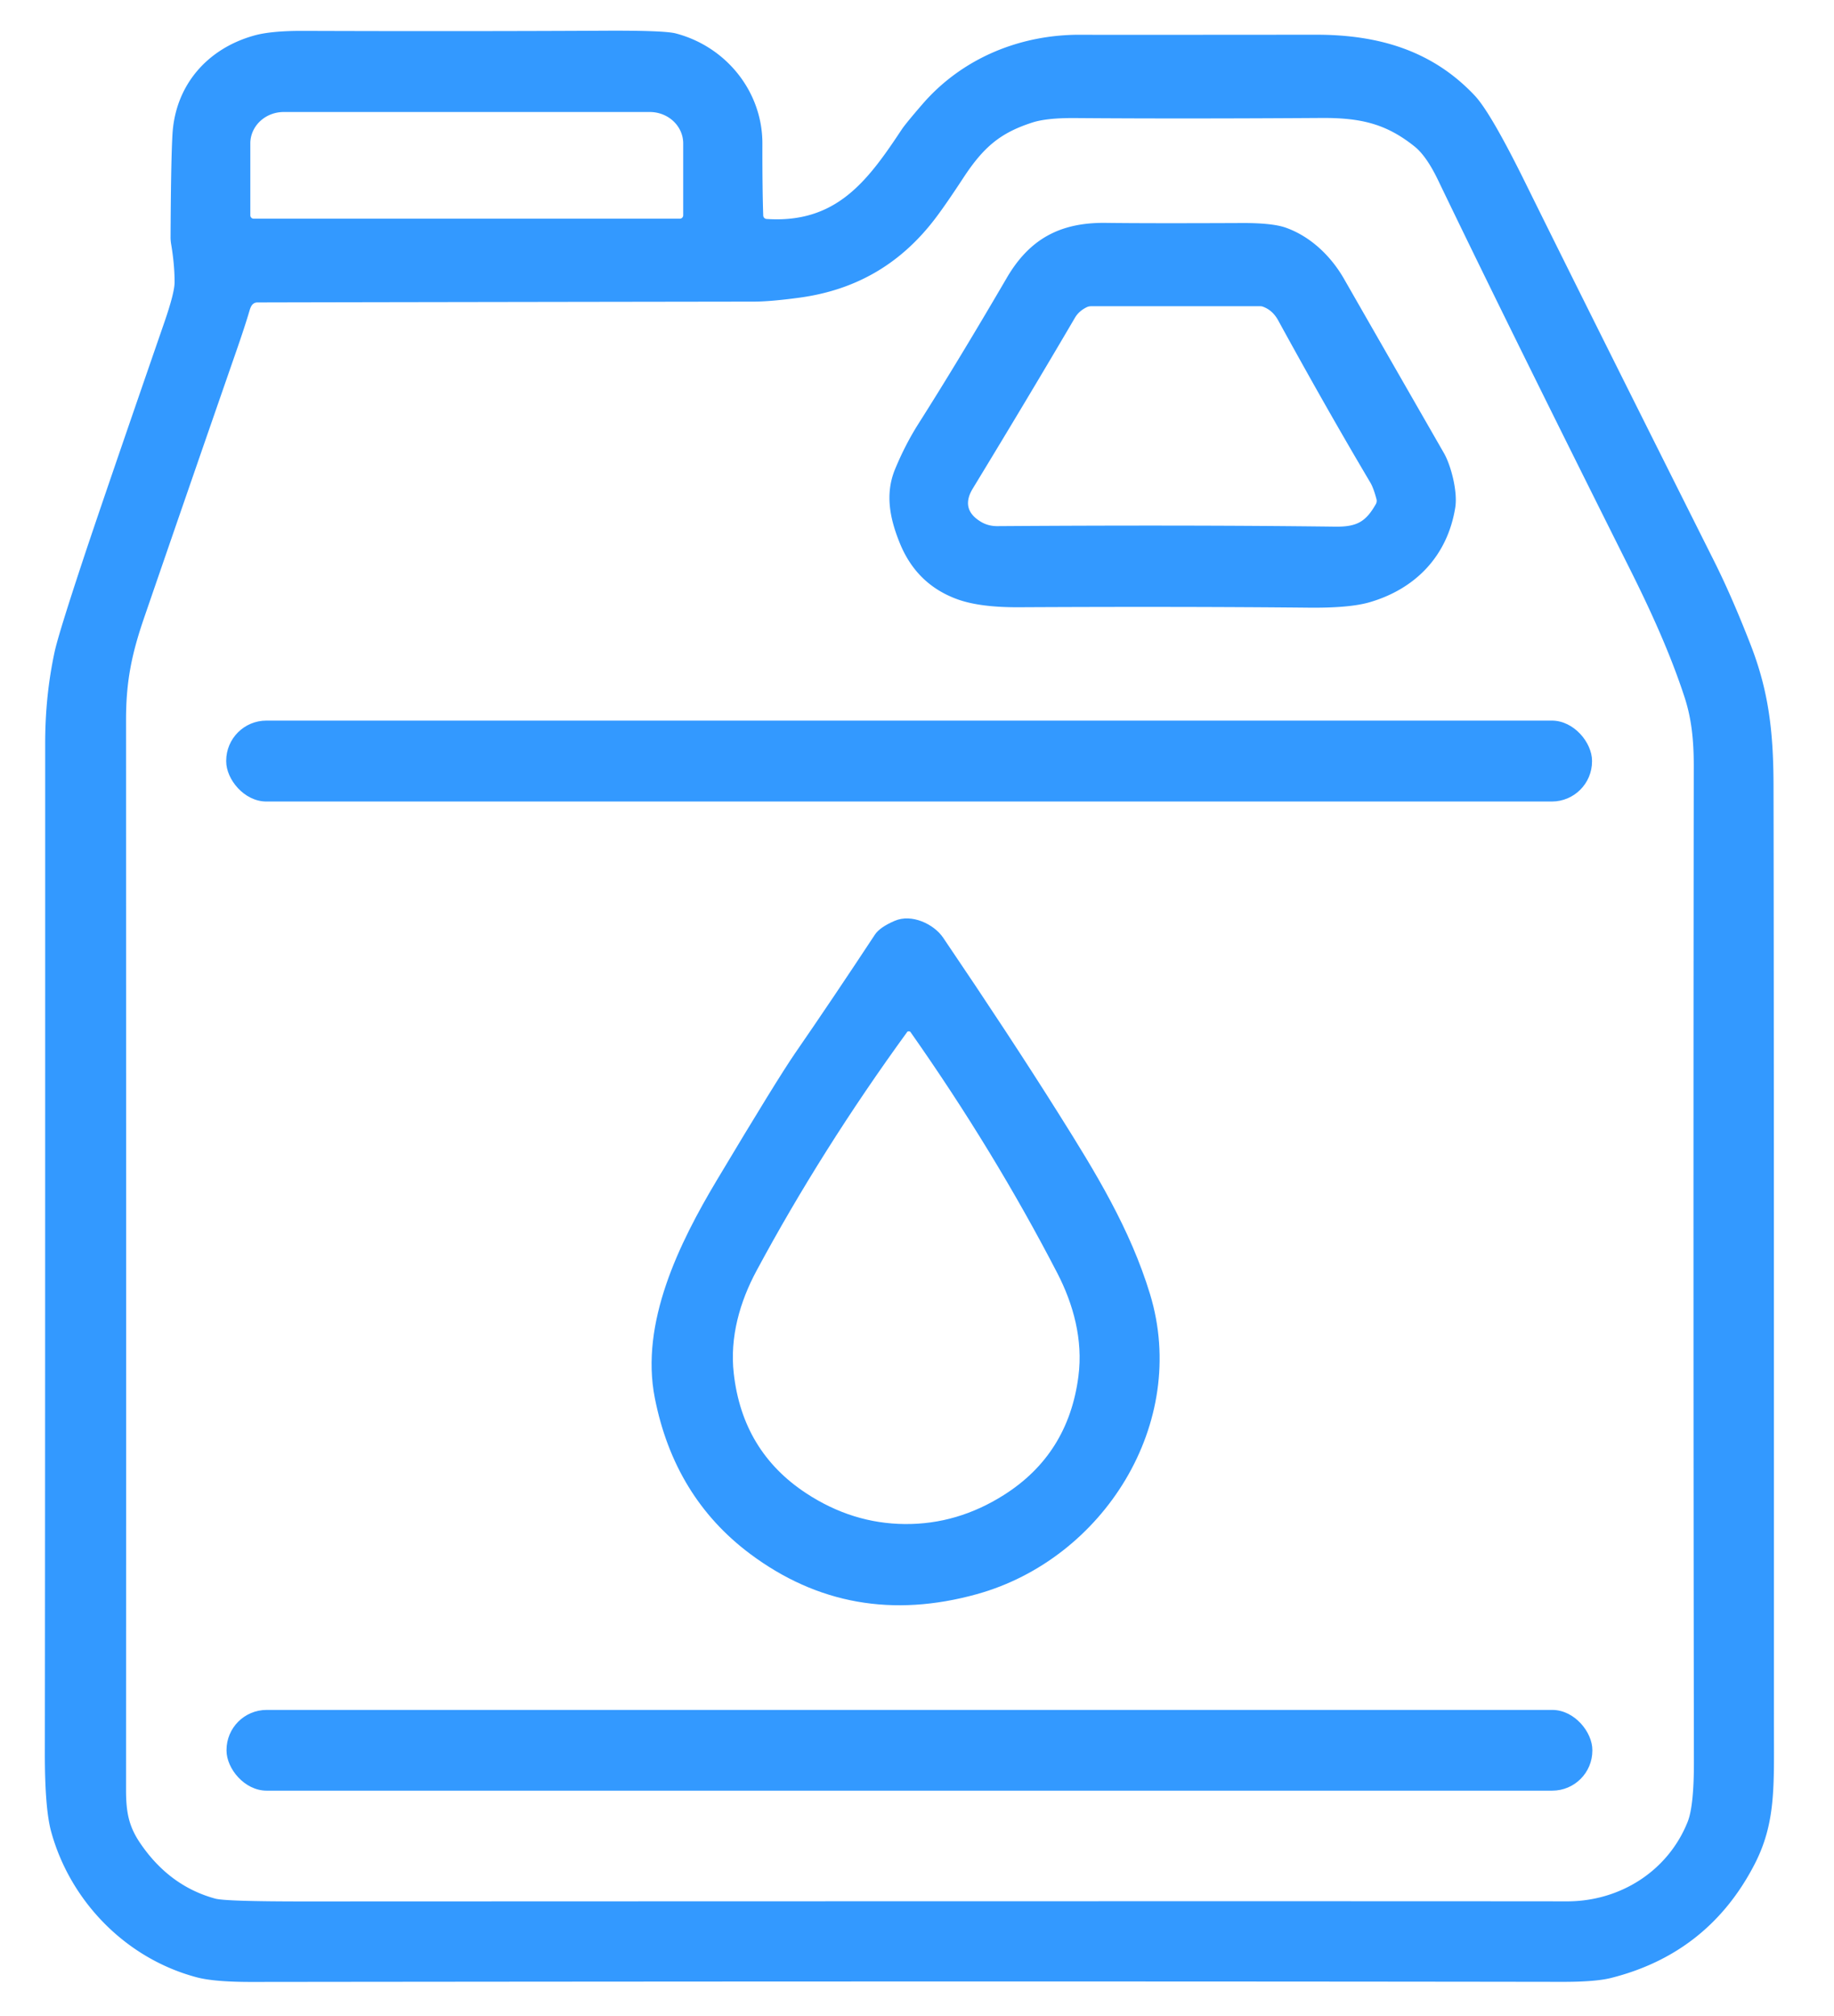
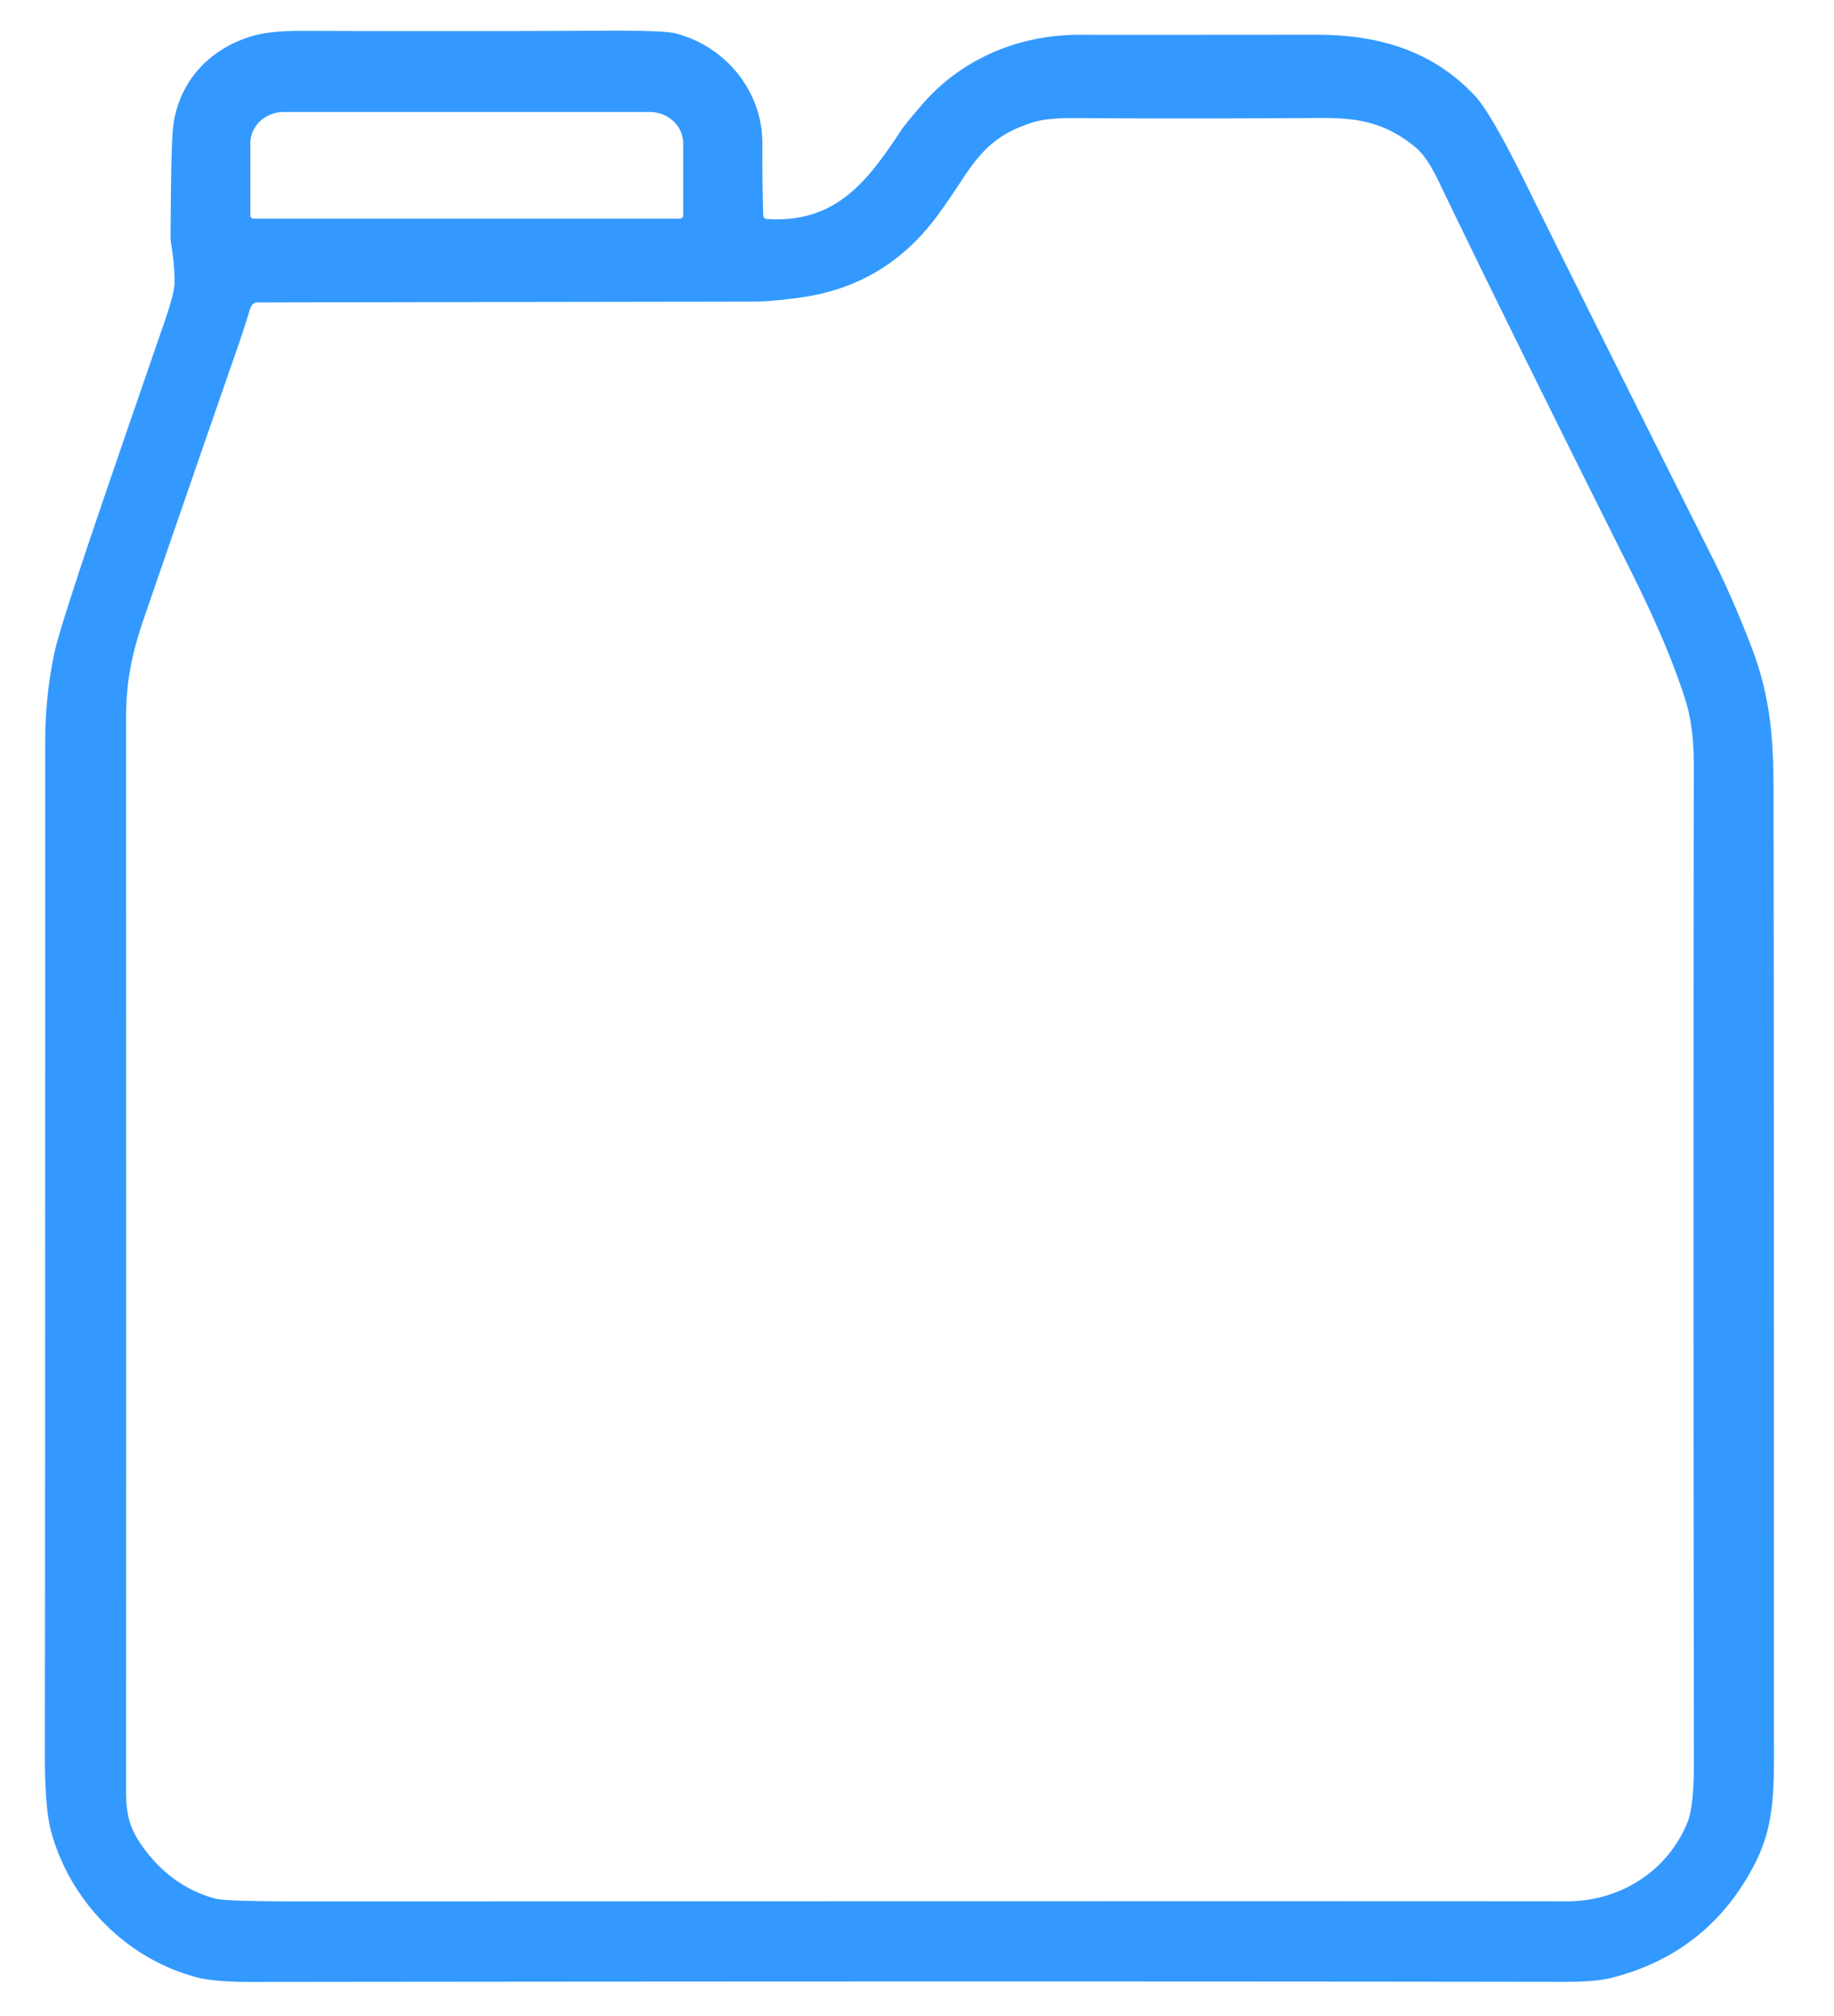
<svg xmlns="http://www.w3.org/2000/svg" viewBox="0 0 393 432">
  <path fill="#39f" d="M163.55 46.18a.77.76 1.2 0 0 .71.74c14.92.99 21.61-8.06 28.97-19.18q.85-1.27 4.42-5.4c8.56-9.91 21.05-15.01 34.1-14.89q3.35.03 50.25-.01c13.42-.01 24.96 3.4 34.04 13.07q3.41 3.64 10.85 18.72 11.48 23.28 40.41 80.99 3.82 7.62 7.82 17.91c3.81 9.78 4.88 18.37 4.92 29.87q.09 34.61.09 201.9c0 12.96.43 20.75-4.21 29.69q-9.87 19-30.71 24.25-3.35.84-10.46.83-114.91-.17-280.74.02-8.08.01-11.84-.99c-15.31-4.06-27.15-16.41-31.21-31.22q-1.37-5.01-1.35-17.01.08-63.74.07-216.22 0-10.16 2.01-19.52.81-3.79 6.15-19.91 3.6-10.9 17.37-50.73 2.19-6.34 2.2-8.58.01-3.71-.73-8.16a8.99 8.87 40.8 0 1-.13-1.63q.08-16.46.41-21.99c.63-10.57 7.55-18.38 17.59-21.14q3.63-1 10.51-.97 34.11.12 64.67-.04 12.61-.06 15.07.58c10.85 2.84 18.59 12.51 18.57 23.61q-.02 9.72.18 15.41Zm-109.19.68h91.32a.72.72 0 0 0 .72-.72V30.73a7.16 6.73 0 0 0-7.16-6.73H60.8a7.16 6.73 0 0 0-7.16 6.73v15.41a.72.72 0 0 0 .72.72Zm-.31 18.45q-.32.38-.55 1.15-.97 3.34-3.04 9.28-10.68 30.76-19.56 56.59c-2.76 8.02-3.89 13.86-3.89 21.92q.04 149.77 0 229.23c-.01 4.83.59 7.87 3.02 11.45q6.26 9.23 16.12 11.91 2.25.6 18.81.6 224.3-.08 270.79-.02c11.45.02 21.69-6.52 25.89-17.04q1.36-3.42 1.34-12.96-.16-104.63-.03-213.19c.01-5.56-.47-10.2-1.94-14.73-3-9.23-7.22-18.52-11.75-27.57q-26.34-52.63-41.1-83.32-2.49-5.18-5.04-7.22c-6.07-4.86-11.5-6.17-20.06-6.11q-29.85.2-52.74.02-6.02-.04-9.08.95c-6.76 2.18-10.38 5.12-14.77 11.8q-3.57 5.45-5.78 8.4c-7.51 10.06-17.24 15.71-29.47 17.35q-6.15.83-9.72.83-81.41.12-106.38.18a1.4 1.39-69.9 0 0-1.07.5Z" />
-   <path fill="#39f" d="M205.04 128.37q-8.64-3.18-12.22-11.98c-2.12-5.21-3.22-10.5-1.03-15.83q2.17-5.26 5.02-9.76 8.48-13.36 18.94-31.28c4.92-8.42 11.55-11.87 21.16-11.76q9.35.12 29.11.03 6.6-.03 9.49.99c5.34 1.89 9.71 6.11 12.49 10.97q8.29 14.48 21.42 37.35c1.5 2.61 2.97 8.24 2.42 11.66-1.67 10.39-8.55 17.45-18.39 20.3q-4.3 1.24-12.99 1.15-27.13-.27-62.05-.09-8.51.05-13.37-1.75Zm65.06-62.75h-36.32a2.11 2.02 31.5 0 0-.87.19q-1.72.82-2.58 2.3-9.55 16.3-21.88 36.58-2.7 4.45 1.75 7.12 1.58.95 3.56.93 41.2-.28 72.35.11c4.65.06 6.56-1.05 8.7-4.81a1.42 1.41-37.2 0 0 .15-1.08q-.64-2.42-1.33-3.58-9.3-15.68-19.74-34.74-1.22-2.22-3.34-2.95a1.49 1.47 53.5 0 0-.45-.07Z" />
-   <rect width="292.68" height="17.34" x="48.47" y="154.41" fill="#39f" rx="8.61" />
-   <path fill="#39f" d="M191.71 197.32c3.68-1.6 8.43.72 10.38 3.59q14.37 21.2 24.76 37.73c7.99 12.7 15.34 24.72 19.59 38.68 8.4 27.64-9.97 56.75-37.13 64.28q-27.01 7.49-48.59-8.65-16.23-12.15-20.41-33.43c-3.16-16.09 5.22-33.12 13.31-46.65q12.92-21.62 16.78-27.22 8.03-11.64 17.09-25.39 1.03-1.56 4.22-2.94Zm2.2 129.25q11.25.09 21.23-6.24 13.8-8.74 15.95-25.42c1.02-7.82-1.09-15.47-4.52-22.1q-13.56-26.21-31.49-51.7-.09-.12-.33-.12-.25-.01-.34.12-18.33 25.2-32.3 51.19c-3.54 6.58-5.77 14.19-4.87 22.03q1.89 16.71 15.54 25.66 9.89 6.49 21.13 6.58Z" />
-   <rect width="292.68" height="17.3" x="48.54" y="366.4" fill="#39f" rx="8.59" />
</svg>